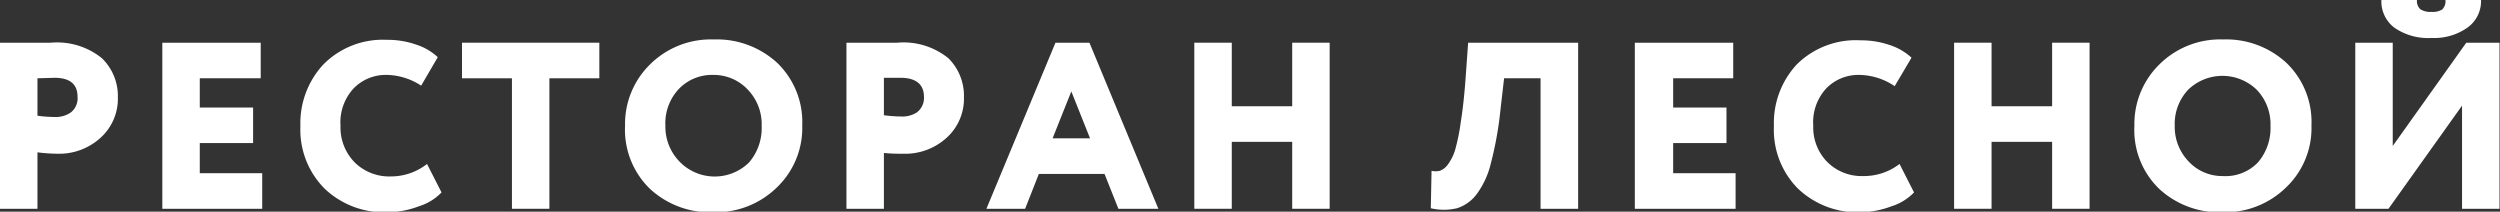
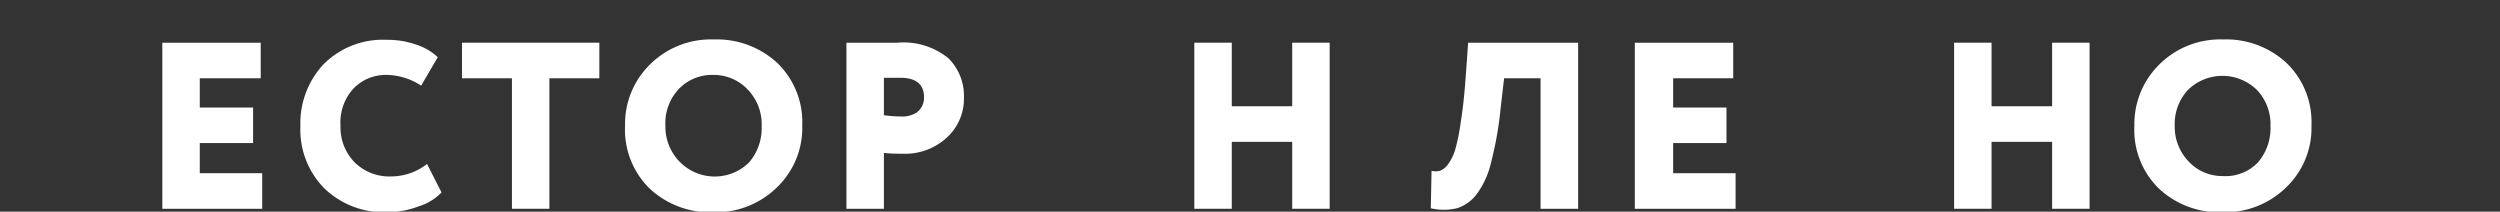
<svg xmlns="http://www.w3.org/2000/svg" viewBox="0 0 200.22 16.95">
  <rect x="0" y="0" width="200.22" height="16.95" fill="#333333" stroke="none" />
  <defs>
    <style>.cls-1{fill:#fff;}</style>
  </defs>
  <g id="Слой_2" data-name="Слой 2">
    <g id="Слой_1-2" data-name="Слой 1">
-       <path class="cls-1" d="M3,16.72H0V3.42l1.93,0,2.14,0a5.71,5.71,0,0,1,4.1,1.25A4.22,4.22,0,0,1,9.44,7.79,4.21,4.21,0,0,1,8.09,11a4.92,4.92,0,0,1-3.57,1.31A13.1,13.1,0,0,1,3,12.2ZM4.37,6.23,3,6.27v3a11.23,11.23,0,0,0,1.39.1A2.1,2.1,0,0,0,5.68,9a1.44,1.44,0,0,0,.53-1.26C6.21,6.75,5.6,6.23,4.37,6.23Z" />
      <path class="cls-1" d="M13,16.72V3.42h7.88V6.27H16V8.61h4.27v2.85H16v2.41h5v2.85Z" />
      <path class="cls-1" d="M34.2,13.13l1.16,2.28a4.24,4.24,0,0,1-1.81,1.11A7.29,7.29,0,0,1,31,17a6.91,6.91,0,0,1-5-1.89,6.67,6.67,0,0,1-1.94-5,6.91,6.91,0,0,1,1.83-4.94A6.69,6.69,0,0,1,31,3.19a6.86,6.86,0,0,1,2.35.39,4.52,4.52,0,0,1,1.71,1L33.73,6.86A5.17,5.17,0,0,0,31,6a3.59,3.59,0,0,0-2.67,1.07,4,4,0,0,0-1.06,3A4,4,0,0,0,28.4,13a3.94,3.94,0,0,0,2.91,1.13A4.66,4.66,0,0,0,34.2,13.13Z" />
      <path class="cls-1" d="M37,6.27V3.42H48V6.27H44V16.72H41V6.27Z" />
      <path class="cls-1" d="M50.06,10.07a6.67,6.67,0,0,1,2-4.91,6.9,6.9,0,0,1,5.1-2,7.13,7.13,0,0,1,5.09,1.88,6.58,6.58,0,0,1,2,5,6.59,6.59,0,0,1-2,4.94A7,7,0,0,1,57.13,17a7.1,7.1,0,0,1-5.08-1.88A6.59,6.59,0,0,1,50.06,10.07Zm3.23,0a4,4,0,0,0,1.13,2.87A3.92,3.92,0,0,0,60,13a4.22,4.22,0,0,0,1-2.9,4,4,0,0,0-1.1-2.91A3.73,3.73,0,0,0,57.13,6a3.68,3.68,0,0,0-2.75,1.11A4,4,0,0,0,53.29,10.07Z" />
      <path class="cls-1" d="M70.79,16.72h-3V3.42l1.93,0,2.14,0a5.7,5.7,0,0,1,4.1,1.25A4.23,4.23,0,0,1,77.2,7.79,4.21,4.21,0,0,1,75.85,11a4.92,4.92,0,0,1-3.57,1.31,13.18,13.18,0,0,1-1.49-.06ZM72.12,6.23l-1.33,0v3a11.37,11.37,0,0,0,1.39.1A2.1,2.1,0,0,0,73.43,9,1.45,1.45,0,0,0,74,7.77C74,6.75,73.35,6.23,72.12,6.23Z" />
-       <path class="cls-1" d="M79,16.72l5.53-13.3h2.72l5.52,13.3H89.57l-1.11-2.79H83.2l-1.1,2.79Zm6.8-9.4-1.5,3.76h3Z" />
      <path class="cls-1" d="M103.49,16.72V11.36H98.65v5.36h-3V3.42h3V8.51h4.84V3.42h3v13.3Z" />
      <path class="cls-1" d="M123.38,16.72V6.27h-2.92l-.29,2.51a28.24,28.24,0,0,1-.76,4.26,6.87,6.87,0,0,1-1.16,2.53,3.18,3.18,0,0,1-1.57,1.11,4.65,4.65,0,0,1-2.09,0l.06-3a1.46,1.46,0,0,0,.66,0,1.38,1.38,0,0,0,.63-.48,3.93,3.93,0,0,0,.6-1.2A16.57,16.57,0,0,0,117,9.71q.24-1.5.39-3.63l.19-2.66h8.81v13.3Z" />
      <path class="cls-1" d="M130.93,16.72V3.42h7.88V6.27H134V8.61h4.27v2.85H134v2.41h5v2.85Z" />
-       <path class="cls-1" d="M152.13,13.13l1.16,2.28a4.27,4.27,0,0,1-1.8,1.11A7.39,7.39,0,0,1,149,17a6.92,6.92,0,0,1-5-1.89,6.67,6.67,0,0,1-1.93-5,6.9,6.9,0,0,1,1.82-4.94,6.72,6.72,0,0,1,5.13-1.94,7,7,0,0,1,2.36.39,4.69,4.69,0,0,1,1.71,1l-1.35,2.28A5.17,5.17,0,0,0,148.94,6a3.59,3.59,0,0,0-2.67,1.07,4,4,0,0,0-1.05,3,3.94,3.94,0,0,0,1.12,2.9,3.9,3.9,0,0,0,2.9,1.13A4.66,4.66,0,0,0,152.13,13.13Z" />
      <path class="cls-1" d="M164.35,16.72V11.36H159.5v5.36h-3V3.42h3V8.51h4.85V3.42h3v13.3Z" />
      <path class="cls-1" d="M170.94,10.07a6.67,6.67,0,0,1,2-4.91,6.9,6.9,0,0,1,5.1-2,7.1,7.1,0,0,1,5.08,1.88,6.55,6.55,0,0,1,2,5,6.56,6.56,0,0,1-2,4.94A7,7,0,0,1,178,17a7.1,7.1,0,0,1-5.08-1.88A6.55,6.55,0,0,1,170.94,10.07Zm3.23,0a4,4,0,0,0,1.12,2.87A3.67,3.67,0,0,0,178,14.1,3.6,3.6,0,0,0,180.84,13a4.22,4.22,0,0,0,1-2.9,4,4,0,0,0-1.1-2.91,3.95,3.95,0,0,0-5.5,0A4,4,0,0,0,174.17,10.07Z" />
-       <path class="cls-1" d="M191.29,16.72h-2.66V3.42h3v8.27l5.89-8.27h2.66v13.3h-3V8.46ZM190.72,0h2.85a.89.89,0,0,0,.27.74,1.48,1.48,0,0,0,.91.21,1.41,1.41,0,0,0,.84-.19.91.91,0,0,0,.26-.76h2.85a2.6,2.6,0,0,1-1.07,2.2,4.61,4.61,0,0,1-2.88.84,4.75,4.75,0,0,1-3-.83A2.65,2.65,0,0,1,190.72,0Z" />
    </g>
  </g>
</svg>